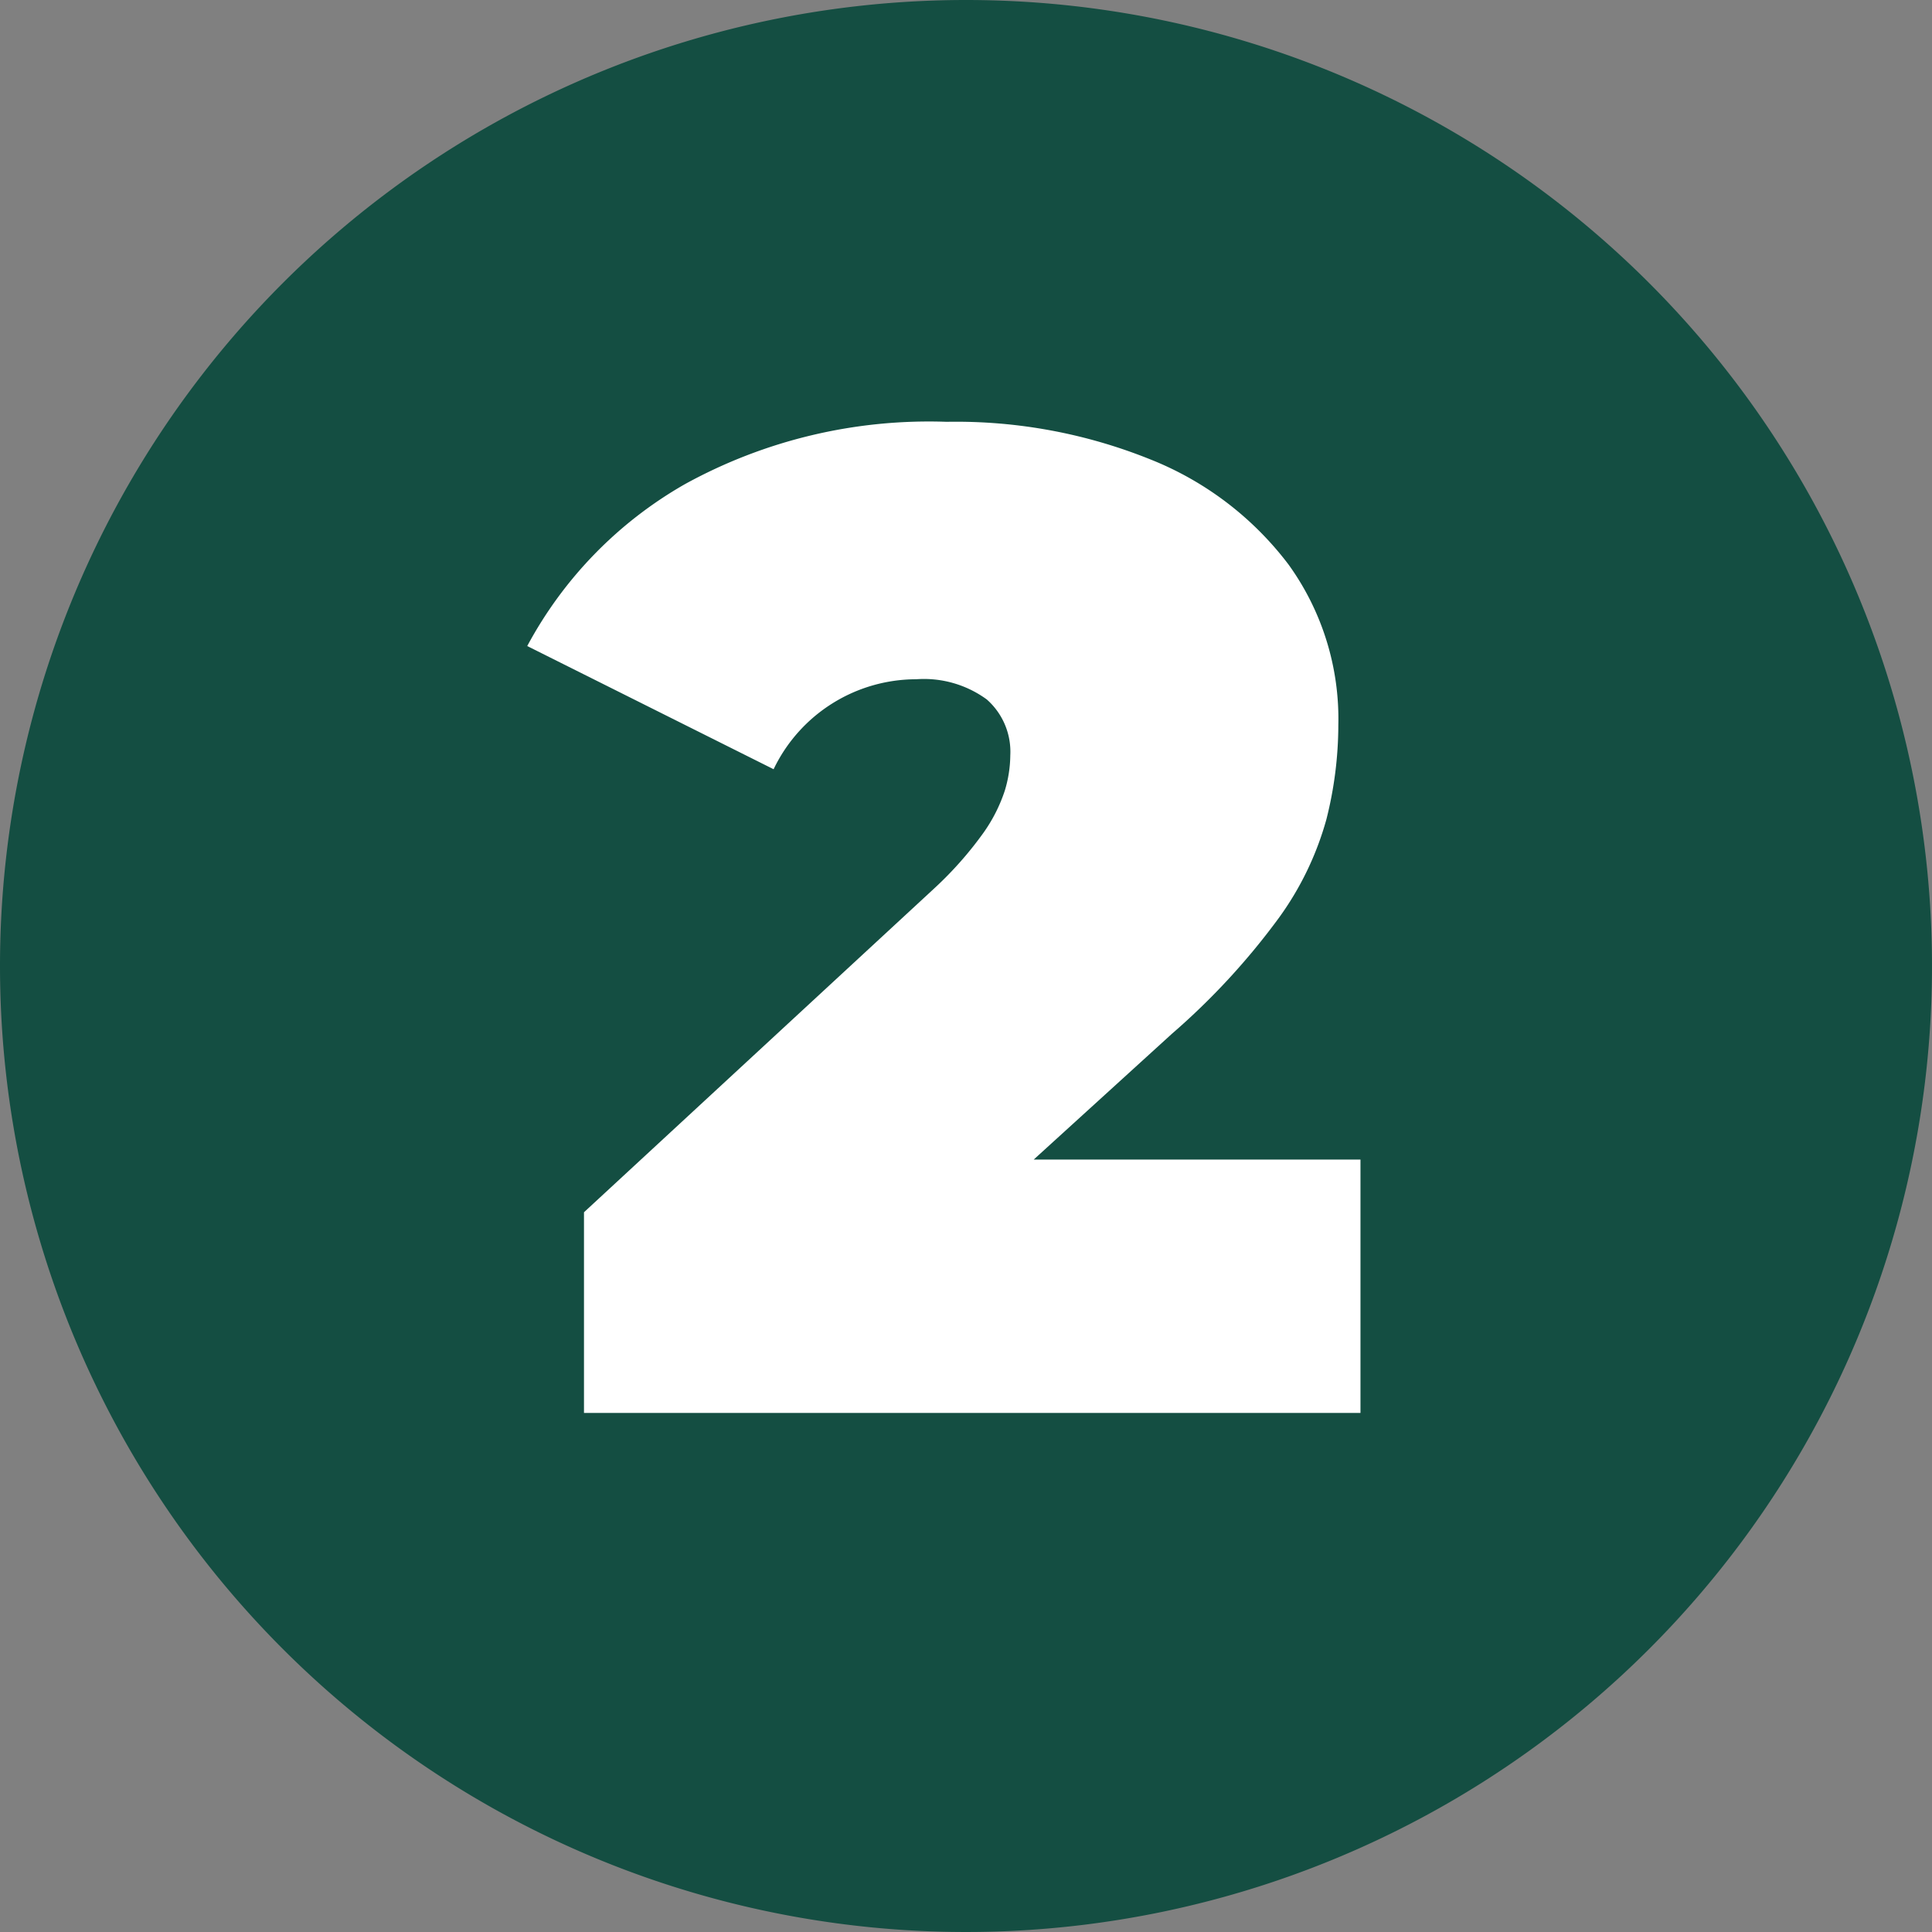
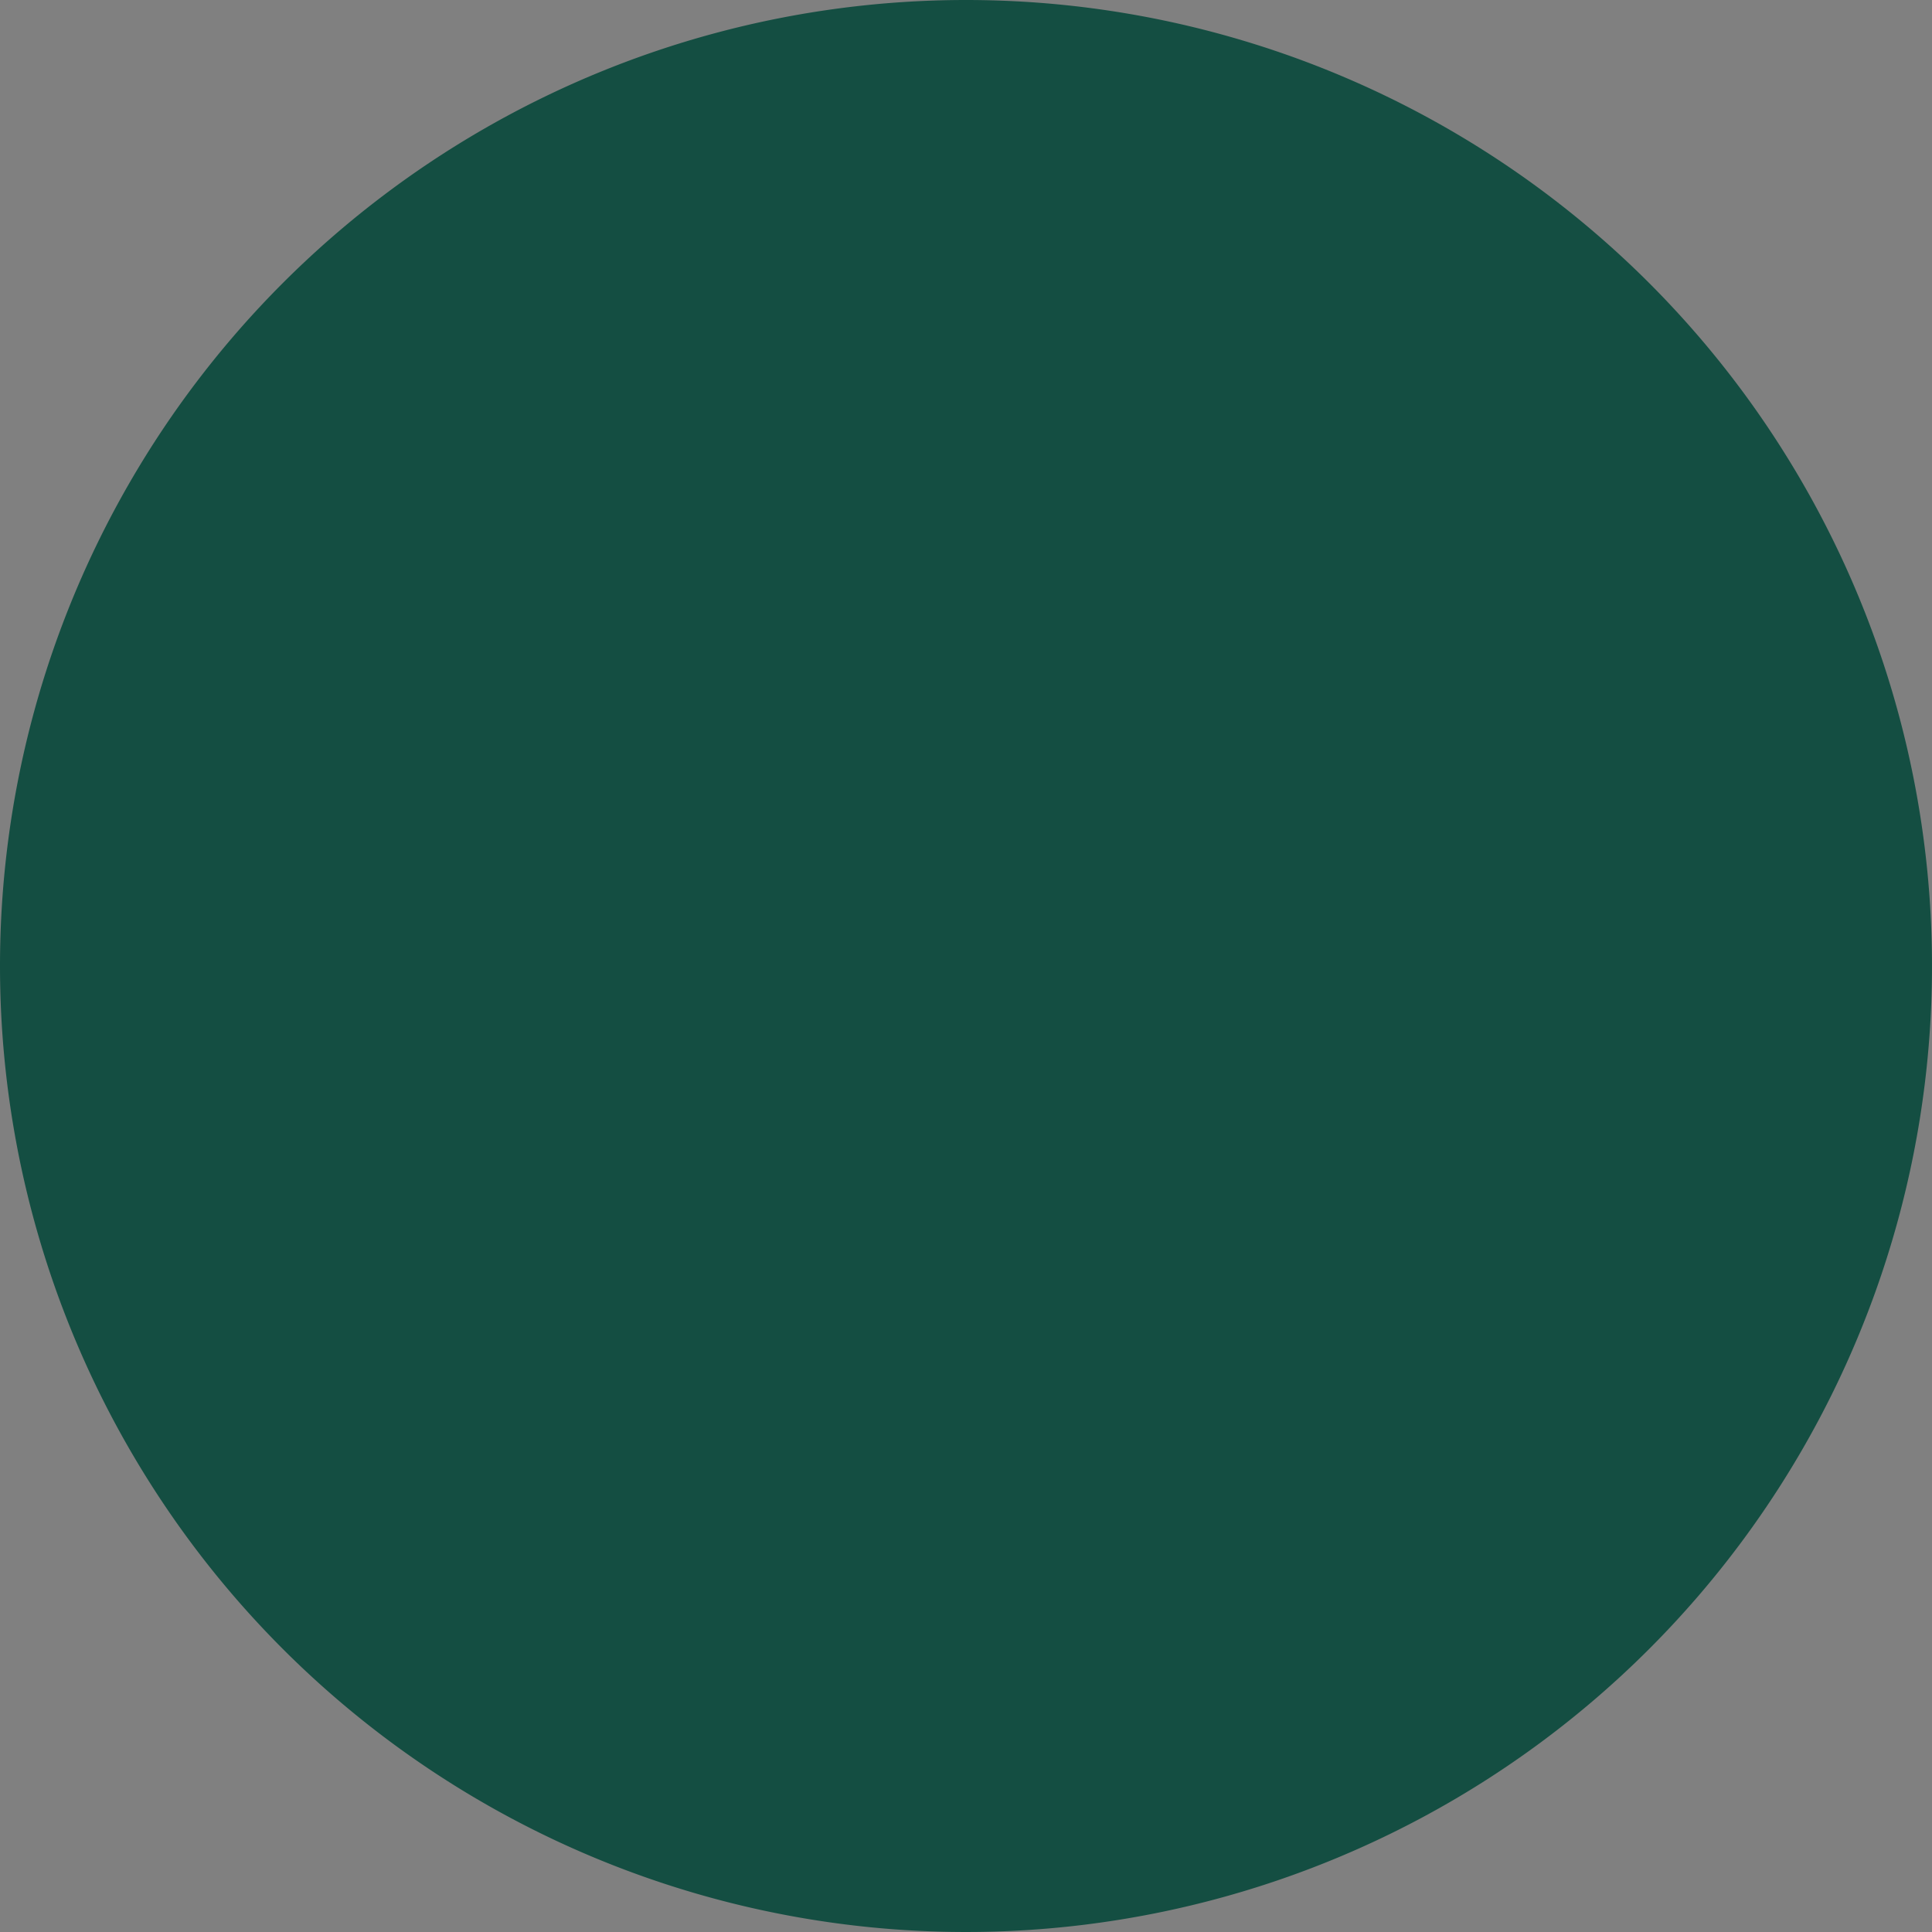
<svg xmlns="http://www.w3.org/2000/svg" width="67" height="67" viewBox="0 0 67 67">
  <rect x="0" y="0" width="67" height="67" fill="#808080" stroke="none" />
  <g id="flow_number2" transform="translate(-1438 -6701)">
    <path id="パス_1236" data-name="パス 1236" d="M33.5,0A33.5,33.5,0,1,1,0,33.5,33.5,33.5,0,0,1,33.5,0Z" transform="translate(1438 6701)" fill="#144e42" />
-     <path id="パス_1237" data-name="パス 1237" d="M20.252,46V39.04L32.4,27.808a12.642,12.642,0,0,0,1.7-1.92,5.489,5.489,0,0,0,.744-1.464,4.314,4.314,0,0,0,.192-1.224,2.417,2.417,0,0,0-.816-1.944,3.693,3.693,0,0,0-2.448-.7,5.491,5.491,0,0,0-4.944,3.12l-8.544-4.272a14.175,14.175,0,0,1,5.472-5.616,17.548,17.548,0,0,1,9.072-2.16,18.02,18.02,0,0,1,7.056,1.3,11.181,11.181,0,0,1,4.8,3.648,9.146,9.146,0,0,1,1.728,5.568A13.413,13.413,0,0,1,46,25.408a10.66,10.66,0,0,1-1.656,3.432,24.363,24.363,0,0,1-3.7,4.008l-9.12,8.3-1.776-3.936H47.18V46Z" transform="translate(1438 6704)" fill="#fff" />
  </g>
</svg>